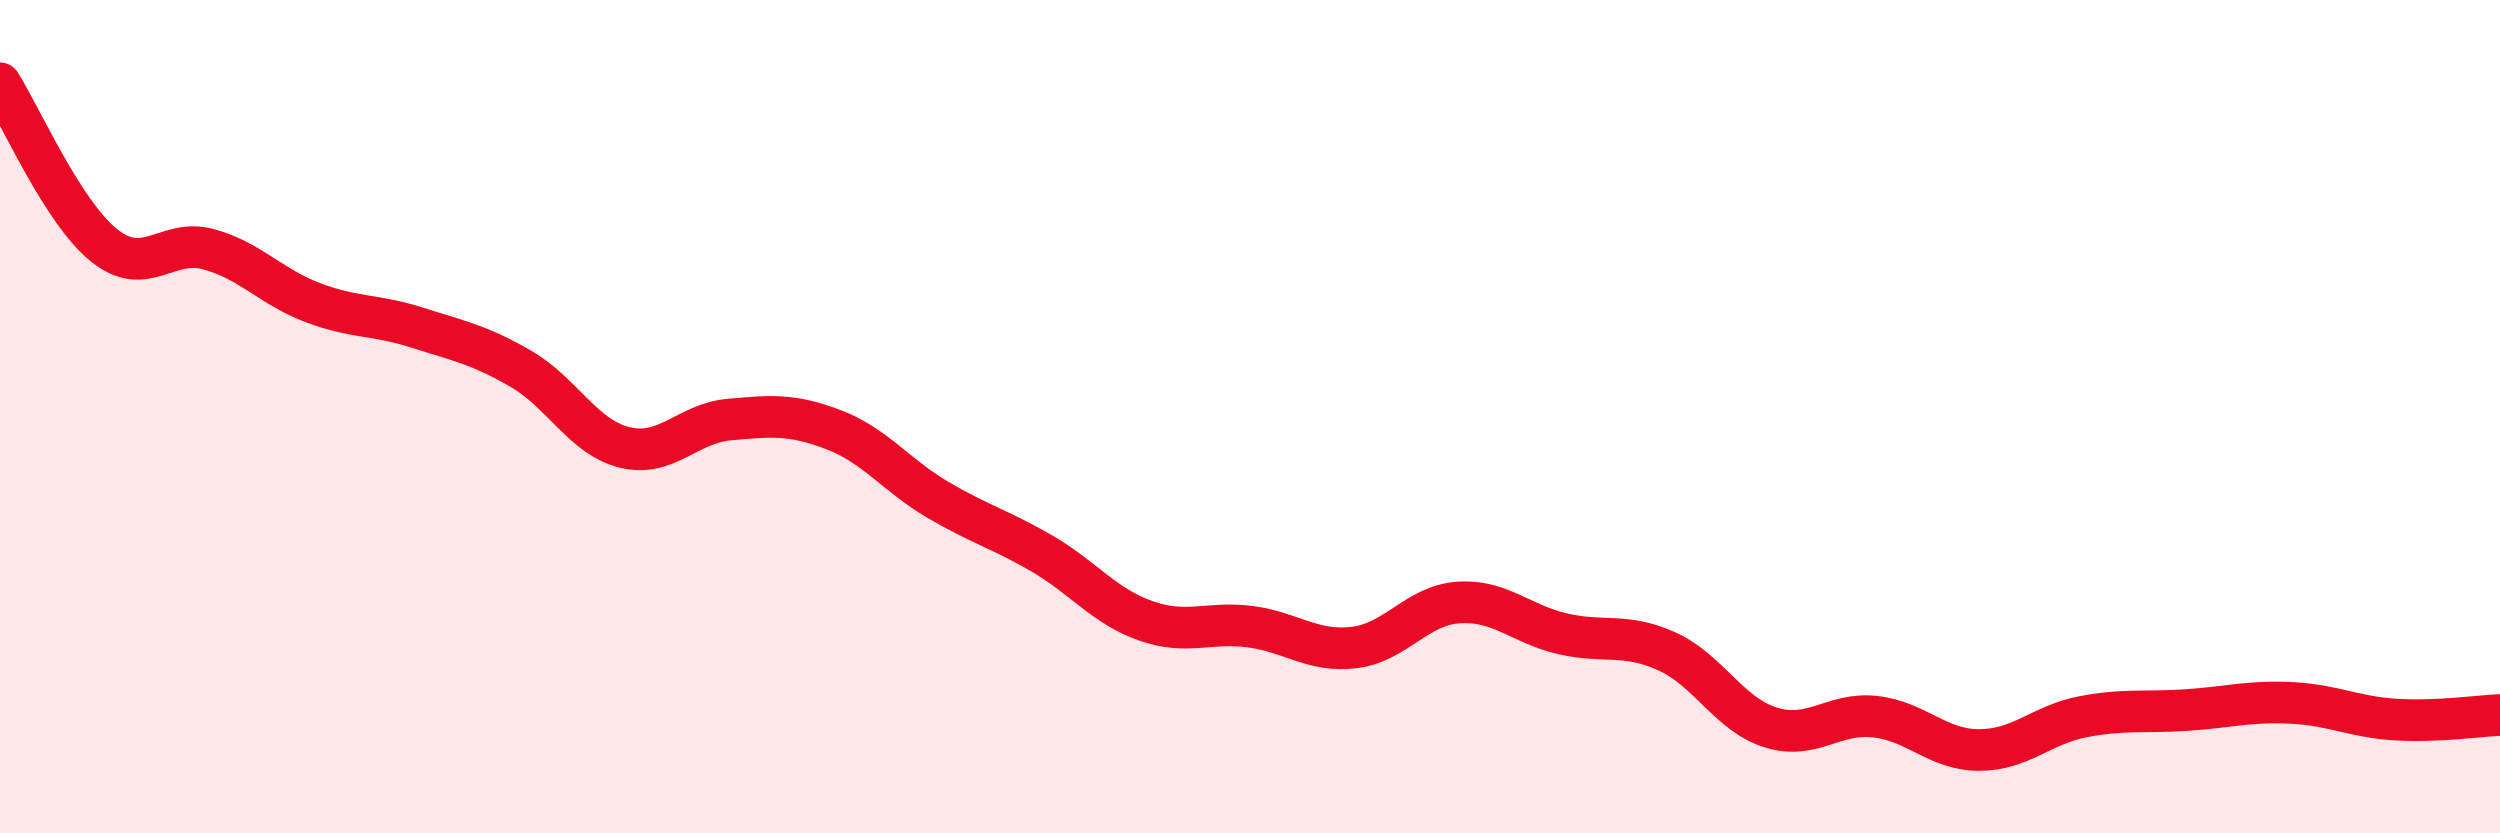
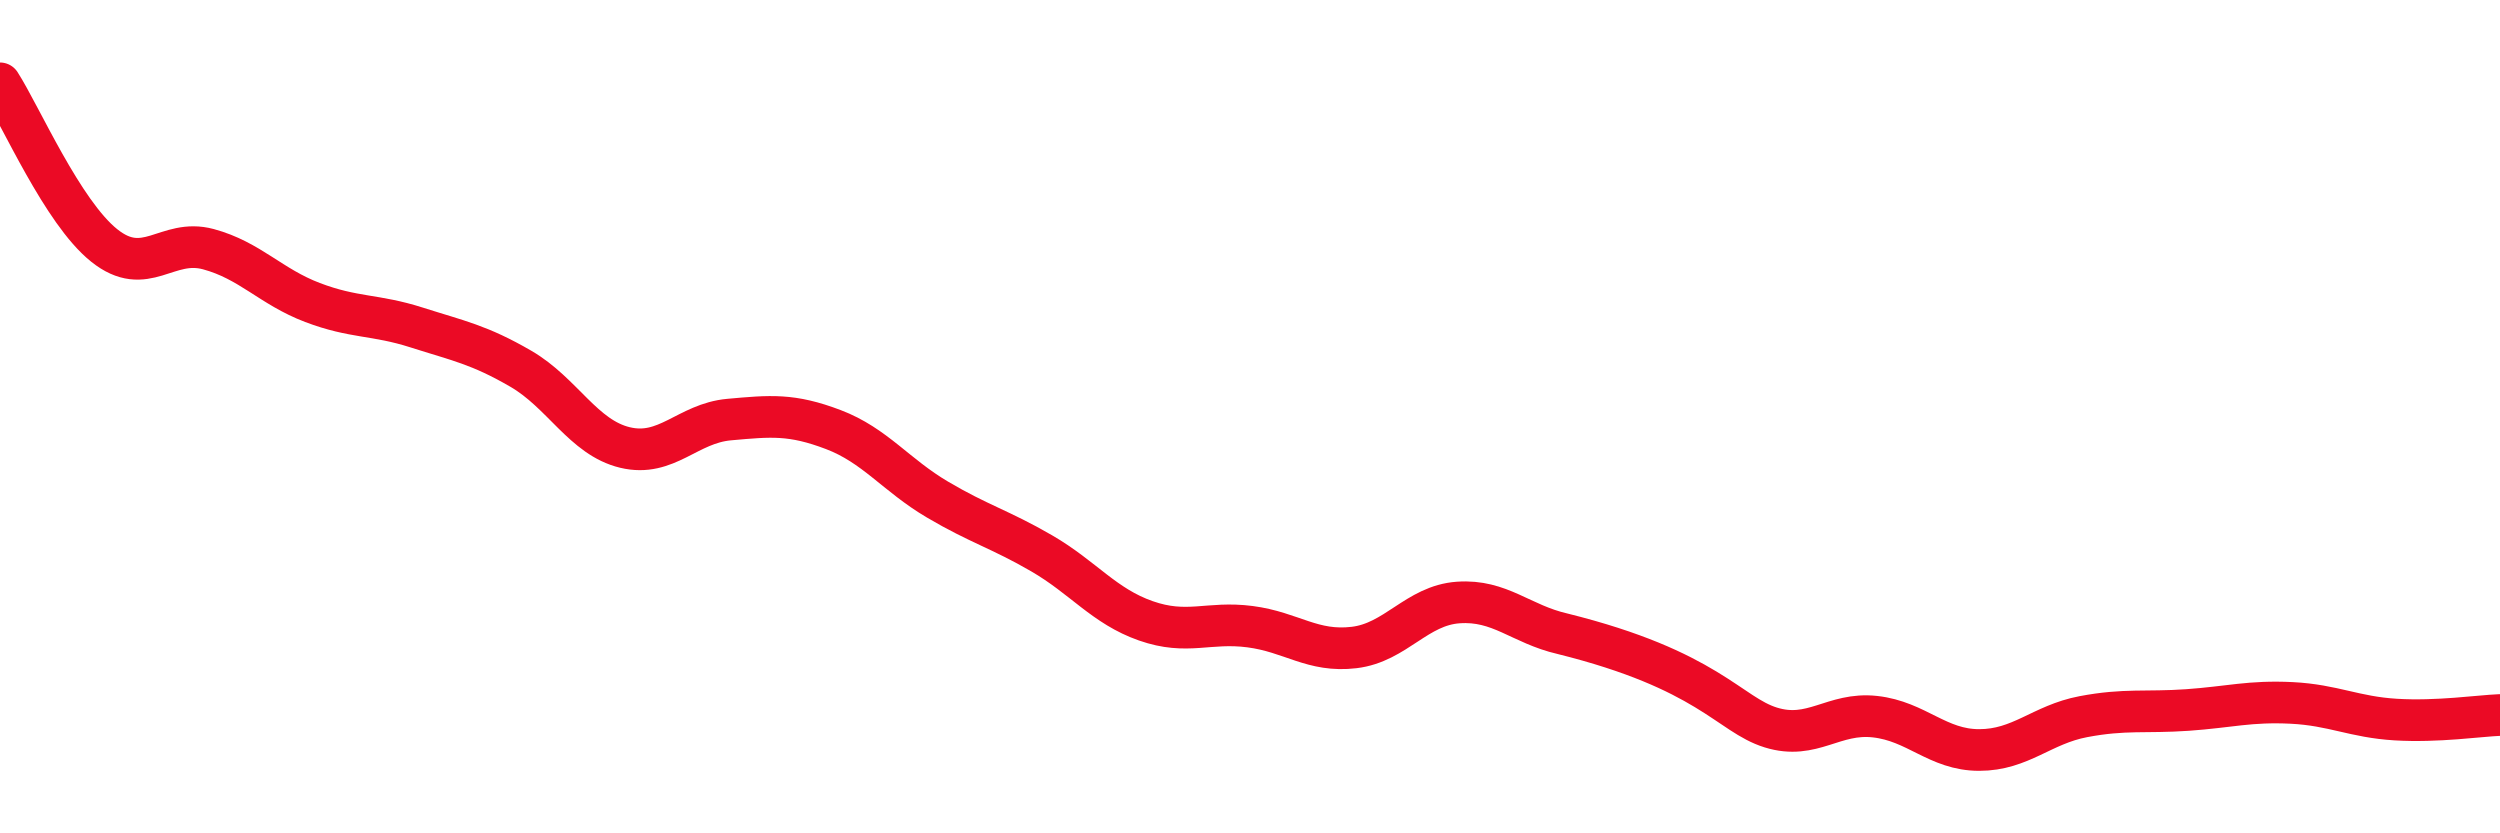
<svg xmlns="http://www.w3.org/2000/svg" width="60" height="20" viewBox="0 0 60 20">
-   <path d="M 0,2 C 0.5,2.78 1.5,5.09 2.5,5.89 C 3.5,6.69 4,5.71 5,5.98 C 6,6.25 6.5,6.88 7.5,7.26 C 8.5,7.64 9,7.54 10,7.86 C 11,8.18 11.5,8.27 12.5,8.85 C 13.5,9.43 14,10.5 15,10.74 C 16,10.98 16.5,10.16 17.5,10.07 C 18.5,9.98 19,9.93 20,10.31 C 21,10.69 21.5,11.4 22.5,11.99 C 23.5,12.58 24,12.7 25,13.28 C 26,13.86 26.5,14.55 27.5,14.9 C 28.5,15.25 29,14.91 30,15.04 C 31,15.17 31.5,15.66 32.5,15.54 C 33.5,15.42 34,14.53 35,14.46 C 36,14.39 36.5,14.98 37.5,15.21 C 38.5,15.44 39,15.18 40,15.63 C 41,16.08 41.5,17.15 42.5,17.46 C 43.5,17.77 44,17.09 45,17.2 C 46,17.31 46.5,18 47.5,18 C 48.5,18 49,17.39 50,17.2 C 51,17.01 51.5,17.11 52.5,17.04 C 53.5,16.97 54,16.82 55,16.87 C 56,16.92 56.5,17.21 57.5,17.27 C 58.5,17.33 59.5,17.18 60,17.16L60 20L0 20Z" fill="#EB0A25" opacity="0.1" stroke-linecap="round" stroke-linejoin="round" />
-   <path d="M 0,2 C 0.5,2.78 1.5,5.09 2.5,5.89 C 3.5,6.69 4,5.71 5,5.98 C 6,6.25 6.5,6.88 7.5,7.26 C 8.5,7.64 9,7.54 10,7.86 C 11,8.18 11.5,8.27 12.5,8.85 C 13.5,9.43 14,10.5 15,10.74 C 16,10.98 16.5,10.16 17.5,10.07 C 18.5,9.98 19,9.93 20,10.31 C 21,10.69 21.5,11.4 22.5,11.99 C 23.5,12.58 24,12.7 25,13.28 C 26,13.86 26.5,14.55 27.5,14.9 C 28.5,15.25 29,14.91 30,15.04 C 31,15.17 31.5,15.66 32.5,15.54 C 33.5,15.42 34,14.53 35,14.46 C 36,14.39 36.5,14.98 37.5,15.21 C 38.5,15.44 39,15.18 40,15.63 C 41,16.08 41.5,17.15 42.5,17.46 C 43.5,17.77 44,17.09 45,17.2 C 46,17.31 46.5,18 47.5,18 C 48.5,18 49,17.39 50,17.2 C 51,17.01 51.5,17.11 52.5,17.04 C 53.5,16.97 54,16.82 55,16.87 C 56,16.92 56.5,17.21 57.5,17.27 C 58.5,17.33 59.5,17.18 60,17.16" stroke="#EB0A25" stroke-width="1" fill="none" stroke-linecap="round" stroke-linejoin="round" />
+   <path d="M 0,2 C 0.5,2.78 1.5,5.09 2.5,5.89 C 3.5,6.69 4,5.71 5,5.98 C 6,6.25 6.5,6.88 7.5,7.26 C 8.5,7.64 9,7.54 10,7.86 C 11,8.18 11.5,8.27 12.5,8.85 C 13.5,9.43 14,10.5 15,10.74 C 16,10.98 16.5,10.16 17.5,10.07 C 18.5,9.98 19,9.93 20,10.31 C 21,10.69 21.5,11.4 22.5,11.99 C 23.5,12.58 24,12.7 25,13.28 C 26,13.86 26.5,14.55 27.5,14.9 C 28.5,15.25 29,14.91 30,15.04 C 31,15.17 31.5,15.66 32.5,15.54 C 33.5,15.42 34,14.53 35,14.46 C 36,14.39 36.5,14.98 37.5,15.21 C 41,16.08 41.5,17.15 42.5,17.46 C 43.5,17.77 44,17.09 45,17.2 C 46,17.31 46.5,18 47.5,18 C 48.5,18 49,17.39 50,17.2 C 51,17.01 51.5,17.11 52.5,17.04 C 53.5,16.97 54,16.82 55,16.87 C 56,16.92 56.5,17.21 57.5,17.27 C 58.5,17.33 59.5,17.18 60,17.16" stroke="#EB0A25" stroke-width="1" fill="none" stroke-linecap="round" stroke-linejoin="round" />
</svg>